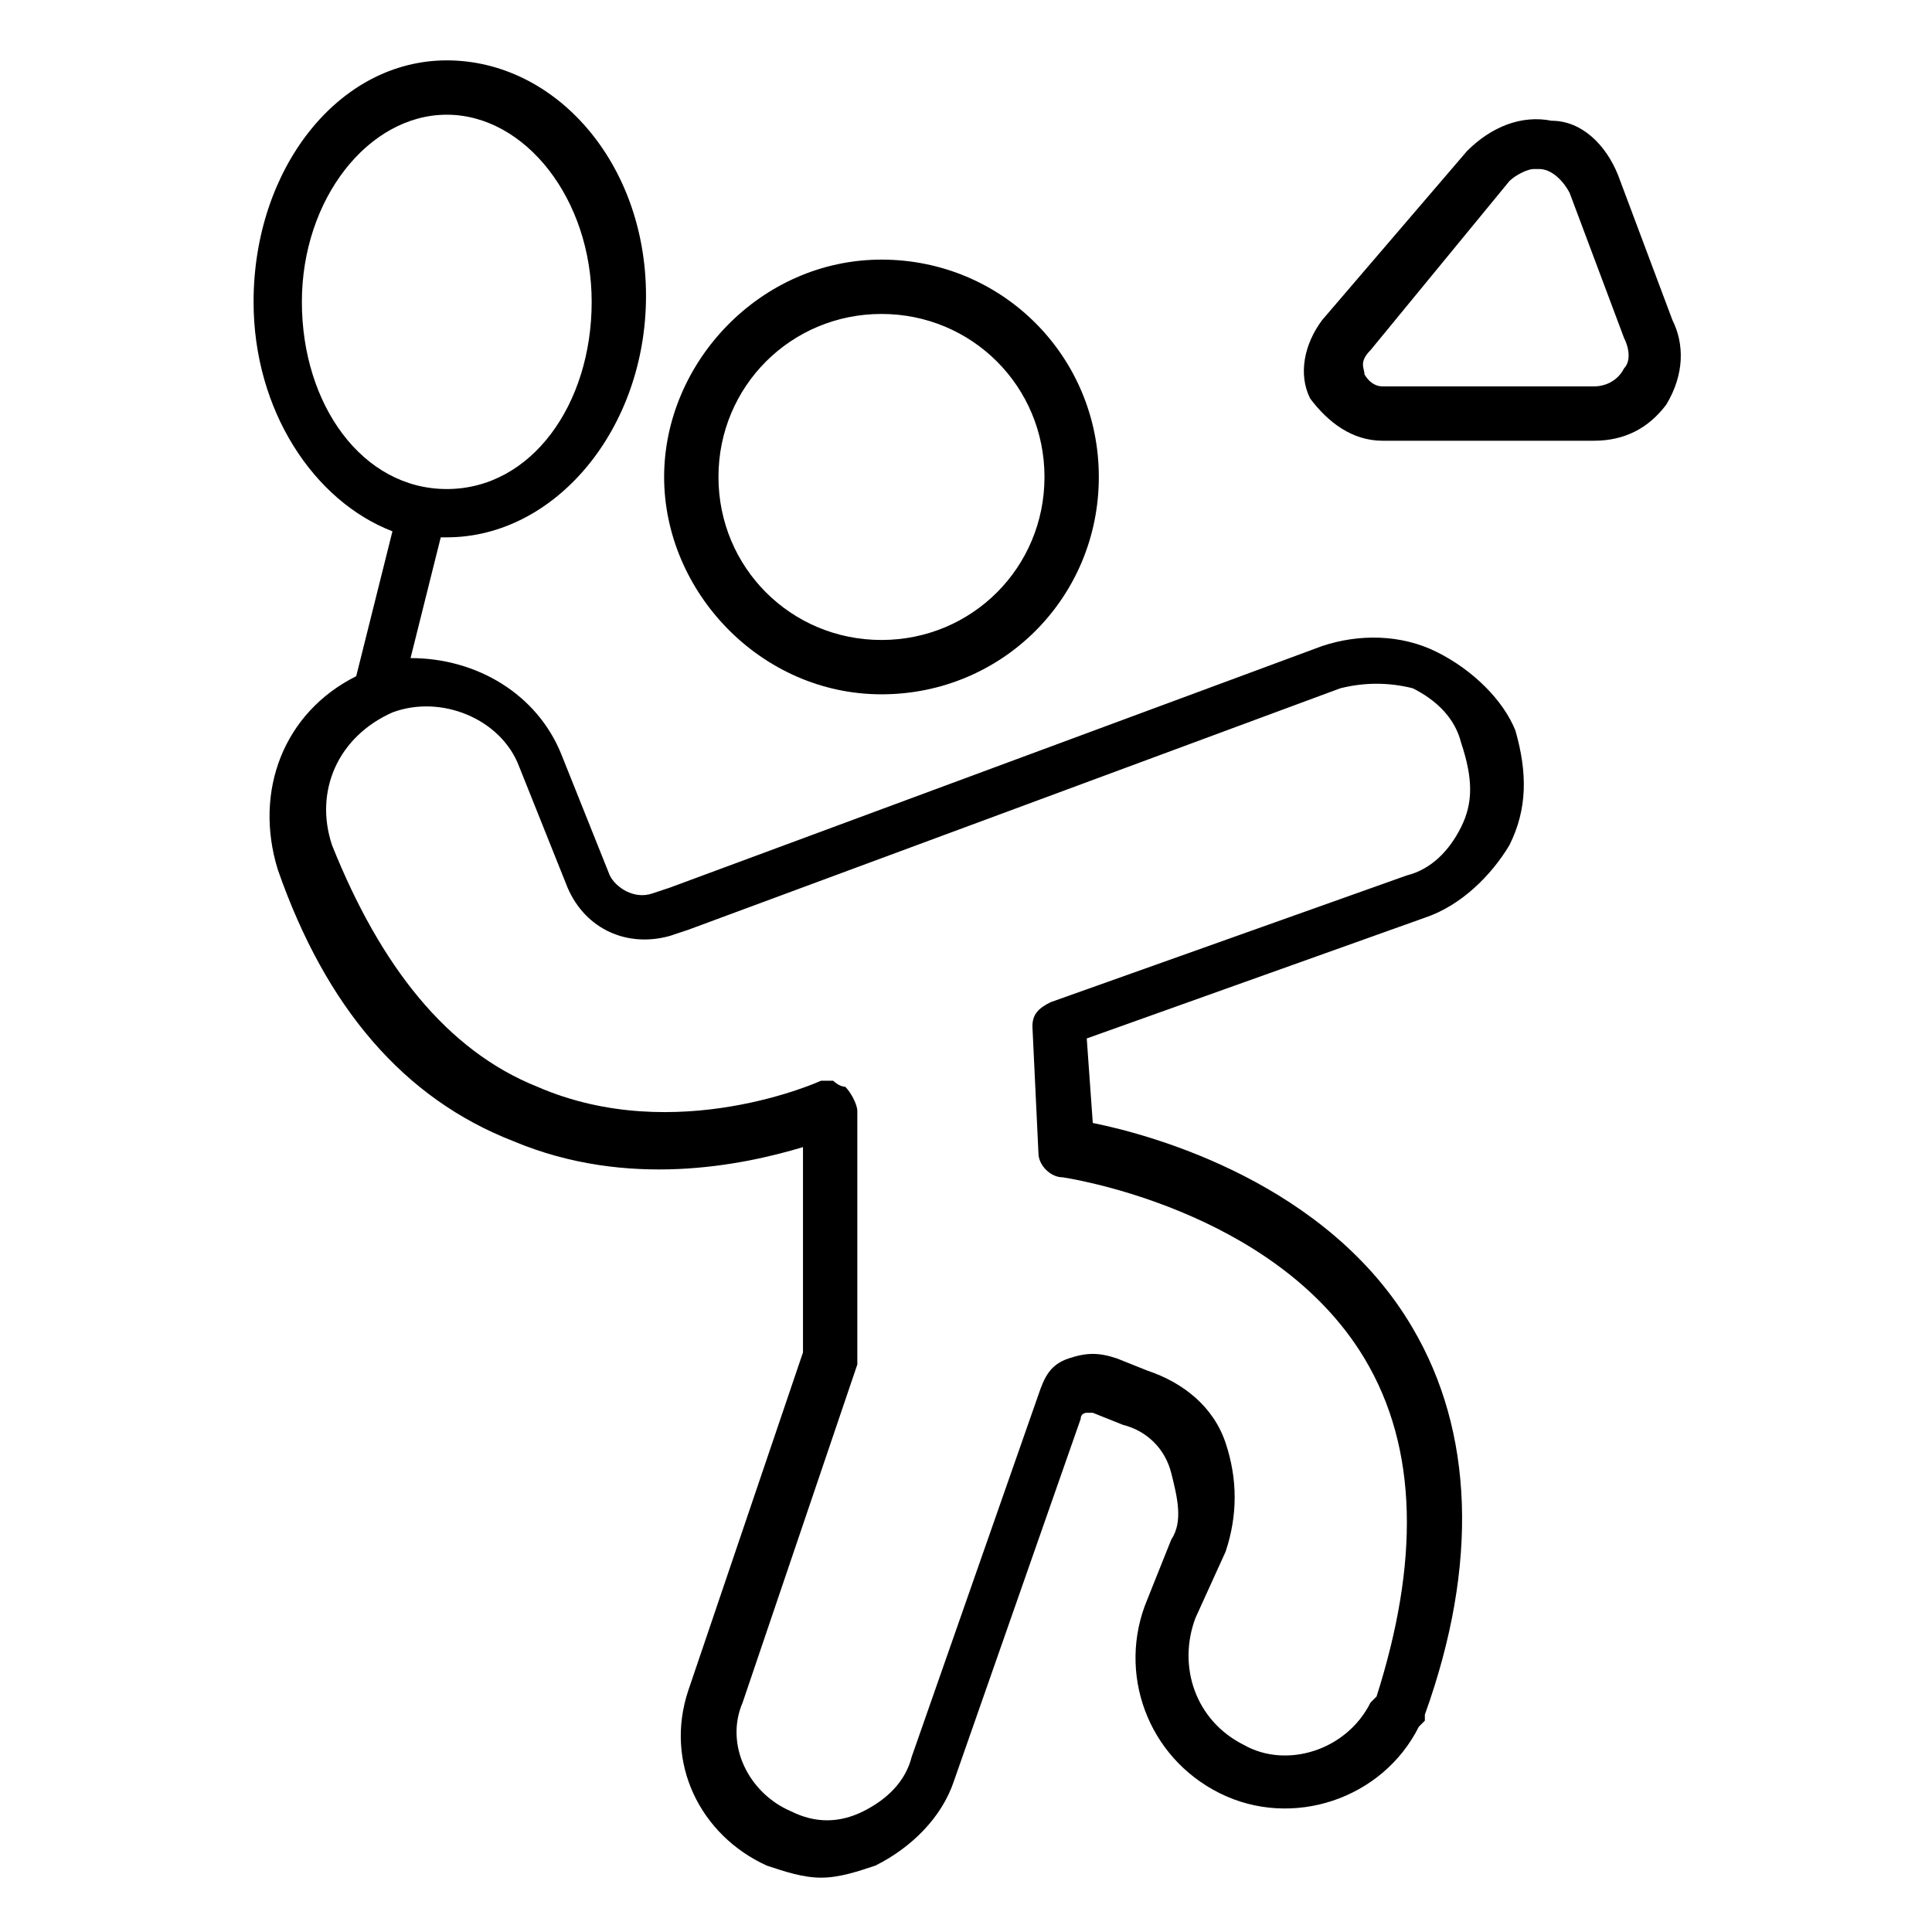
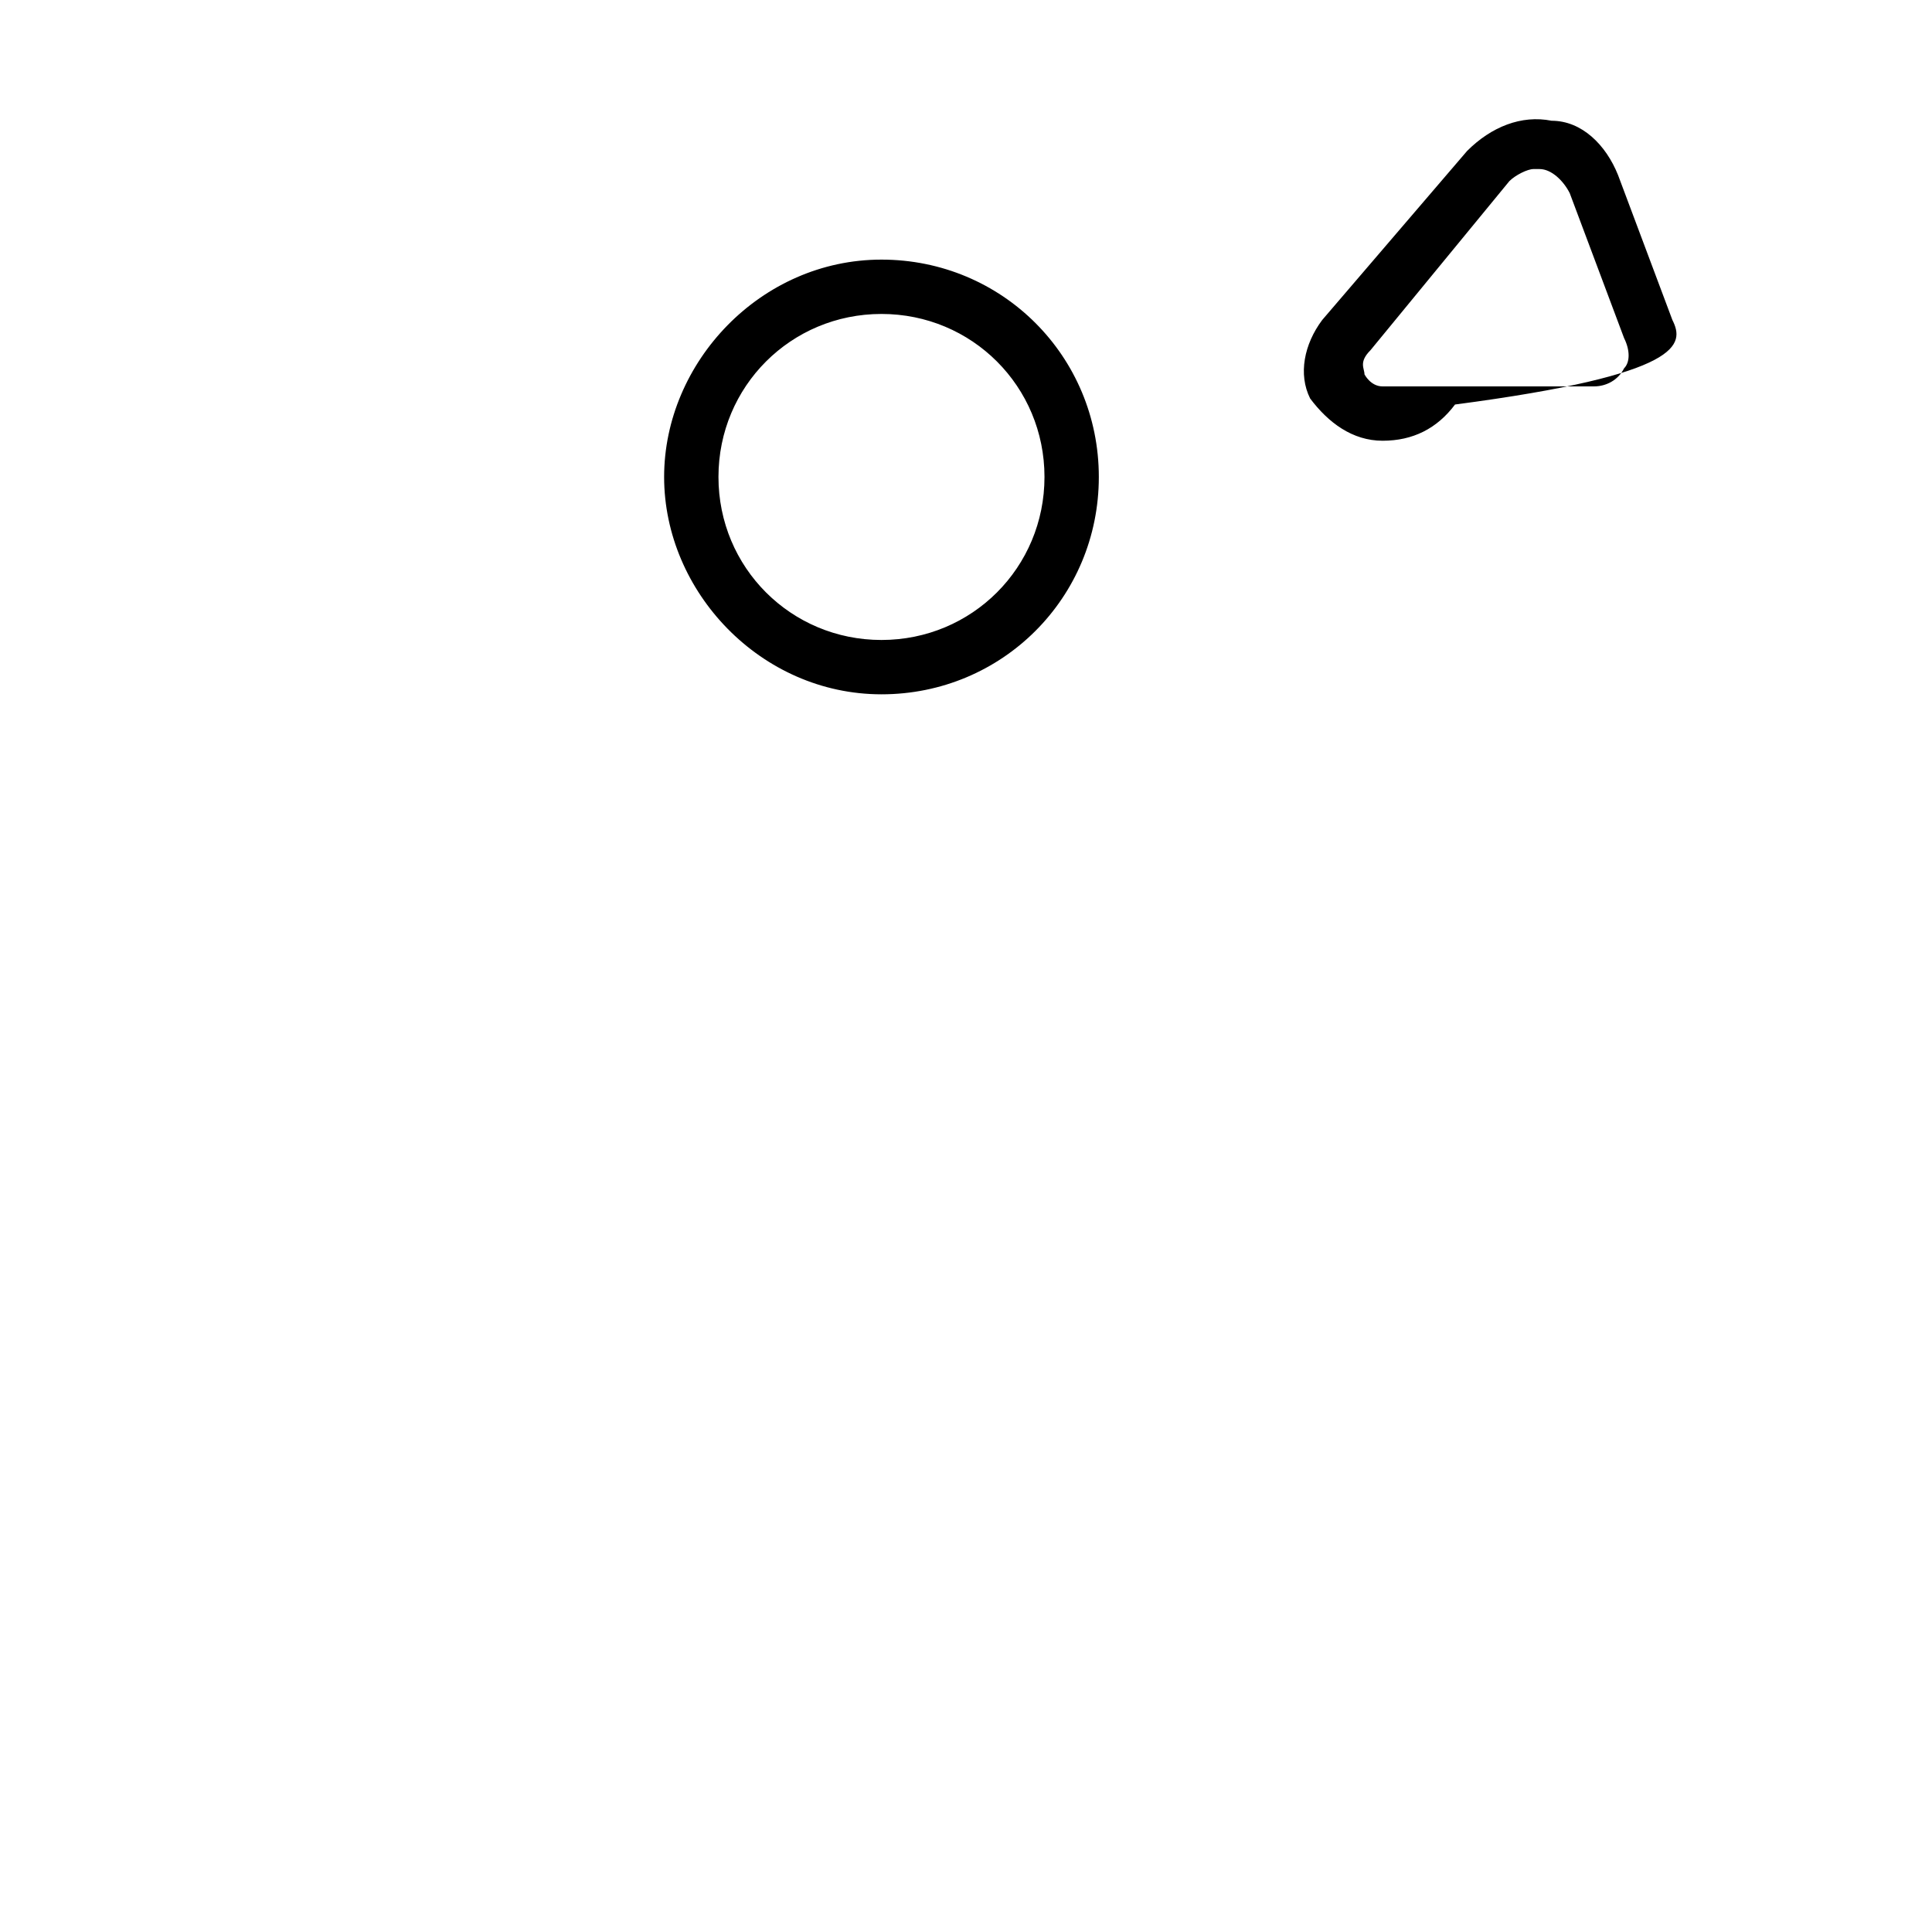
<svg xmlns="http://www.w3.org/2000/svg" enable-background="new 0 0 32 32" viewBox="0 0 32 32">
  <switch>
    <g>
-       <path d="M23.8,10.8c-0.6-0.3-1.3-0.3-1.9-0.1l-10.8,4l-0.3,0.1c-0.3,0.1-0.6-0.1-0.7-0.3l-0.8-2c-0.4-1-1.4-1.6-2.5-1.6l0.5-2     c0,0,0.1,0,0.1,0c1.8,0,3.3-1.8,3.3-4S9.2,1,7.4,1S4.2,2.8,4.2,5c0,1.8,1,3.3,2.3,3.8l-0.6,2.4c-1.2,0.6-1.7,1.9-1.3,3.2     c0.8,2.3,2.1,3.8,3.9,4.5c1.9,0.8,3.8,0.4,4.8,0.1v3.4l-1.9,5.6c-0.4,1.2,0.2,2.4,1.3,2.9c0.3,0.1,0.6,0.2,0.9,0.2     c0.3,0,0.6-0.1,0.9-0.2c0.6-0.3,1.1-0.8,1.3-1.4l2.1-6c0-0.1,0.1-0.1,0.1-0.1c0,0,0.1,0,0.1,0l0.5,0.2c0.4,0.1,0.7,0.4,0.8,0.8     s0.2,0.8,0,1.1L19,26.5c-0.5,1.2,0,2.6,1.2,3.2c1.2,0.6,2.7,0.1,3.3-1.1l0.1-0.1c0,0,0,0,0-0.1c0.9-2.5,0.8-4.7-0.2-6.4     c-1.4-2.4-4.3-3.2-5.3-3.4L18,17.2l5.6-2c0.6-0.2,1.1-0.7,1.4-1.2c0.3-0.6,0.3-1.2,0.1-1.9C24.9,11.6,24.4,11.1,23.8,10.8z M5,5     c0-1.7,1.1-3.1,2.4-3.1S9.8,3.3,9.8,5S8.8,8.1,7.4,8.1S5,6.7,5,5z M24.2,13.7c-0.2,0.4-0.5,0.7-0.9,0.8l-5.9,2.1     c-0.2,0.1-0.3,0.2-0.3,0.4l0.1,2.1c0,0.2,0.2,0.4,0.4,0.4c0,0,3.5,0.5,5,3c0.9,1.5,0.9,3.4,0.2,5.6l-0.1,0.1     c-0.4,0.8-1.4,1.1-2.1,0.7c-0.8-0.4-1.1-1.3-0.8-2.1l0.5-1.1c0.2-0.6,0.2-1.2,0-1.8s-0.7-1-1.3-1.2l-0.5-0.2     c-0.3-0.1-0.5-0.1-0.8,0c-0.3,0.1-0.4,0.3-0.5,0.6l-2.1,6c-0.1,0.4-0.4,0.7-0.8,0.9c-0.4,0.2-0.8,0.2-1.2,0     c-0.7-0.3-1.1-1.1-0.8-1.8l1.9-5.6c0,0,0-0.1,0-0.1v-4.1c0-0.1-0.1-0.3-0.2-0.4c-0.1,0-0.2-0.1-0.2-0.1c-0.1,0-0.1,0-0.2,0     c0,0-2.4,1.1-4.7,0.1c-1.5-0.6-2.6-2-3.4-4c-0.3-0.9,0.1-1.8,1-2.2c0.8-0.3,1.8,0.1,2.1,0.9l0.8,2c0.3,0.7,1,1,1.7,0.8l0.3-0.1     c0,0,0,0,0,0l10.8-4c0.4-0.1,0.8-0.1,1.2,0c0.4,0.2,0.7,0.5,0.8,0.9C24.4,12.9,24.4,13.3,24.2,13.7z" />
-       <path d="M14.6 11.5c2 0 3.6-1.6 3.6-3.6s-1.6-3.6-3.6-3.6S11 6 11 7.9 12.6 11.5 14.6 11.5zM14.6 5.2c1.5 0 2.7 1.2 2.7 2.7s-1.2 2.7-2.7 2.7-2.7-1.2-2.7-2.7S13.1 5.2 14.6 5.2zM27.7 5.3l-.9-2.4C26.6 2.4 26.2 2 25.7 2c-.5-.1-1 .1-1.4.5l-2.4 2.8c-.3.4-.4.9-.2 1.3C22 7 22.4 7.3 22.9 7.3h3.5c.5 0 .9-.2 1.2-.6C27.9 6.2 27.9 5.7 27.7 5.3zM26.9 6.1c-.1.2-.3.3-.5.3h-3.5c-.2 0-.3-.2-.3-.2 0-.1-.1-.2.1-.4L25 3c.1-.1.3-.2.4-.2 0 0 .1 0 .1 0 .2 0 .4.2.5.4l.9 2.4C27 5.8 27 6 26.9 6.1z" />
+       <path d="M14.6 11.5c2 0 3.6-1.6 3.6-3.6s-1.6-3.6-3.6-3.6S11 6 11 7.9 12.6 11.5 14.6 11.5zM14.6 5.2c1.5 0 2.7 1.2 2.7 2.7s-1.2 2.7-2.7 2.7-2.7-1.2-2.7-2.7S13.1 5.2 14.6 5.2zM27.7 5.3l-.9-2.4C26.6 2.4 26.2 2 25.7 2c-.5-.1-1 .1-1.4.5l-2.4 2.8c-.3.4-.4.9-.2 1.3C22 7 22.4 7.3 22.9 7.3c.5 0 .9-.2 1.2-.6C27.9 6.2 27.9 5.7 27.7 5.3zM26.9 6.1c-.1.2-.3.3-.5.3h-3.5c-.2 0-.3-.2-.3-.2 0-.1-.1-.2.1-.4L25 3c.1-.1.3-.2.4-.2 0 0 .1 0 .1 0 .2 0 .4.2.5.4l.9 2.4C27 5.8 27 6 26.9 6.1z" />
    </g>
  </switch>
</svg>